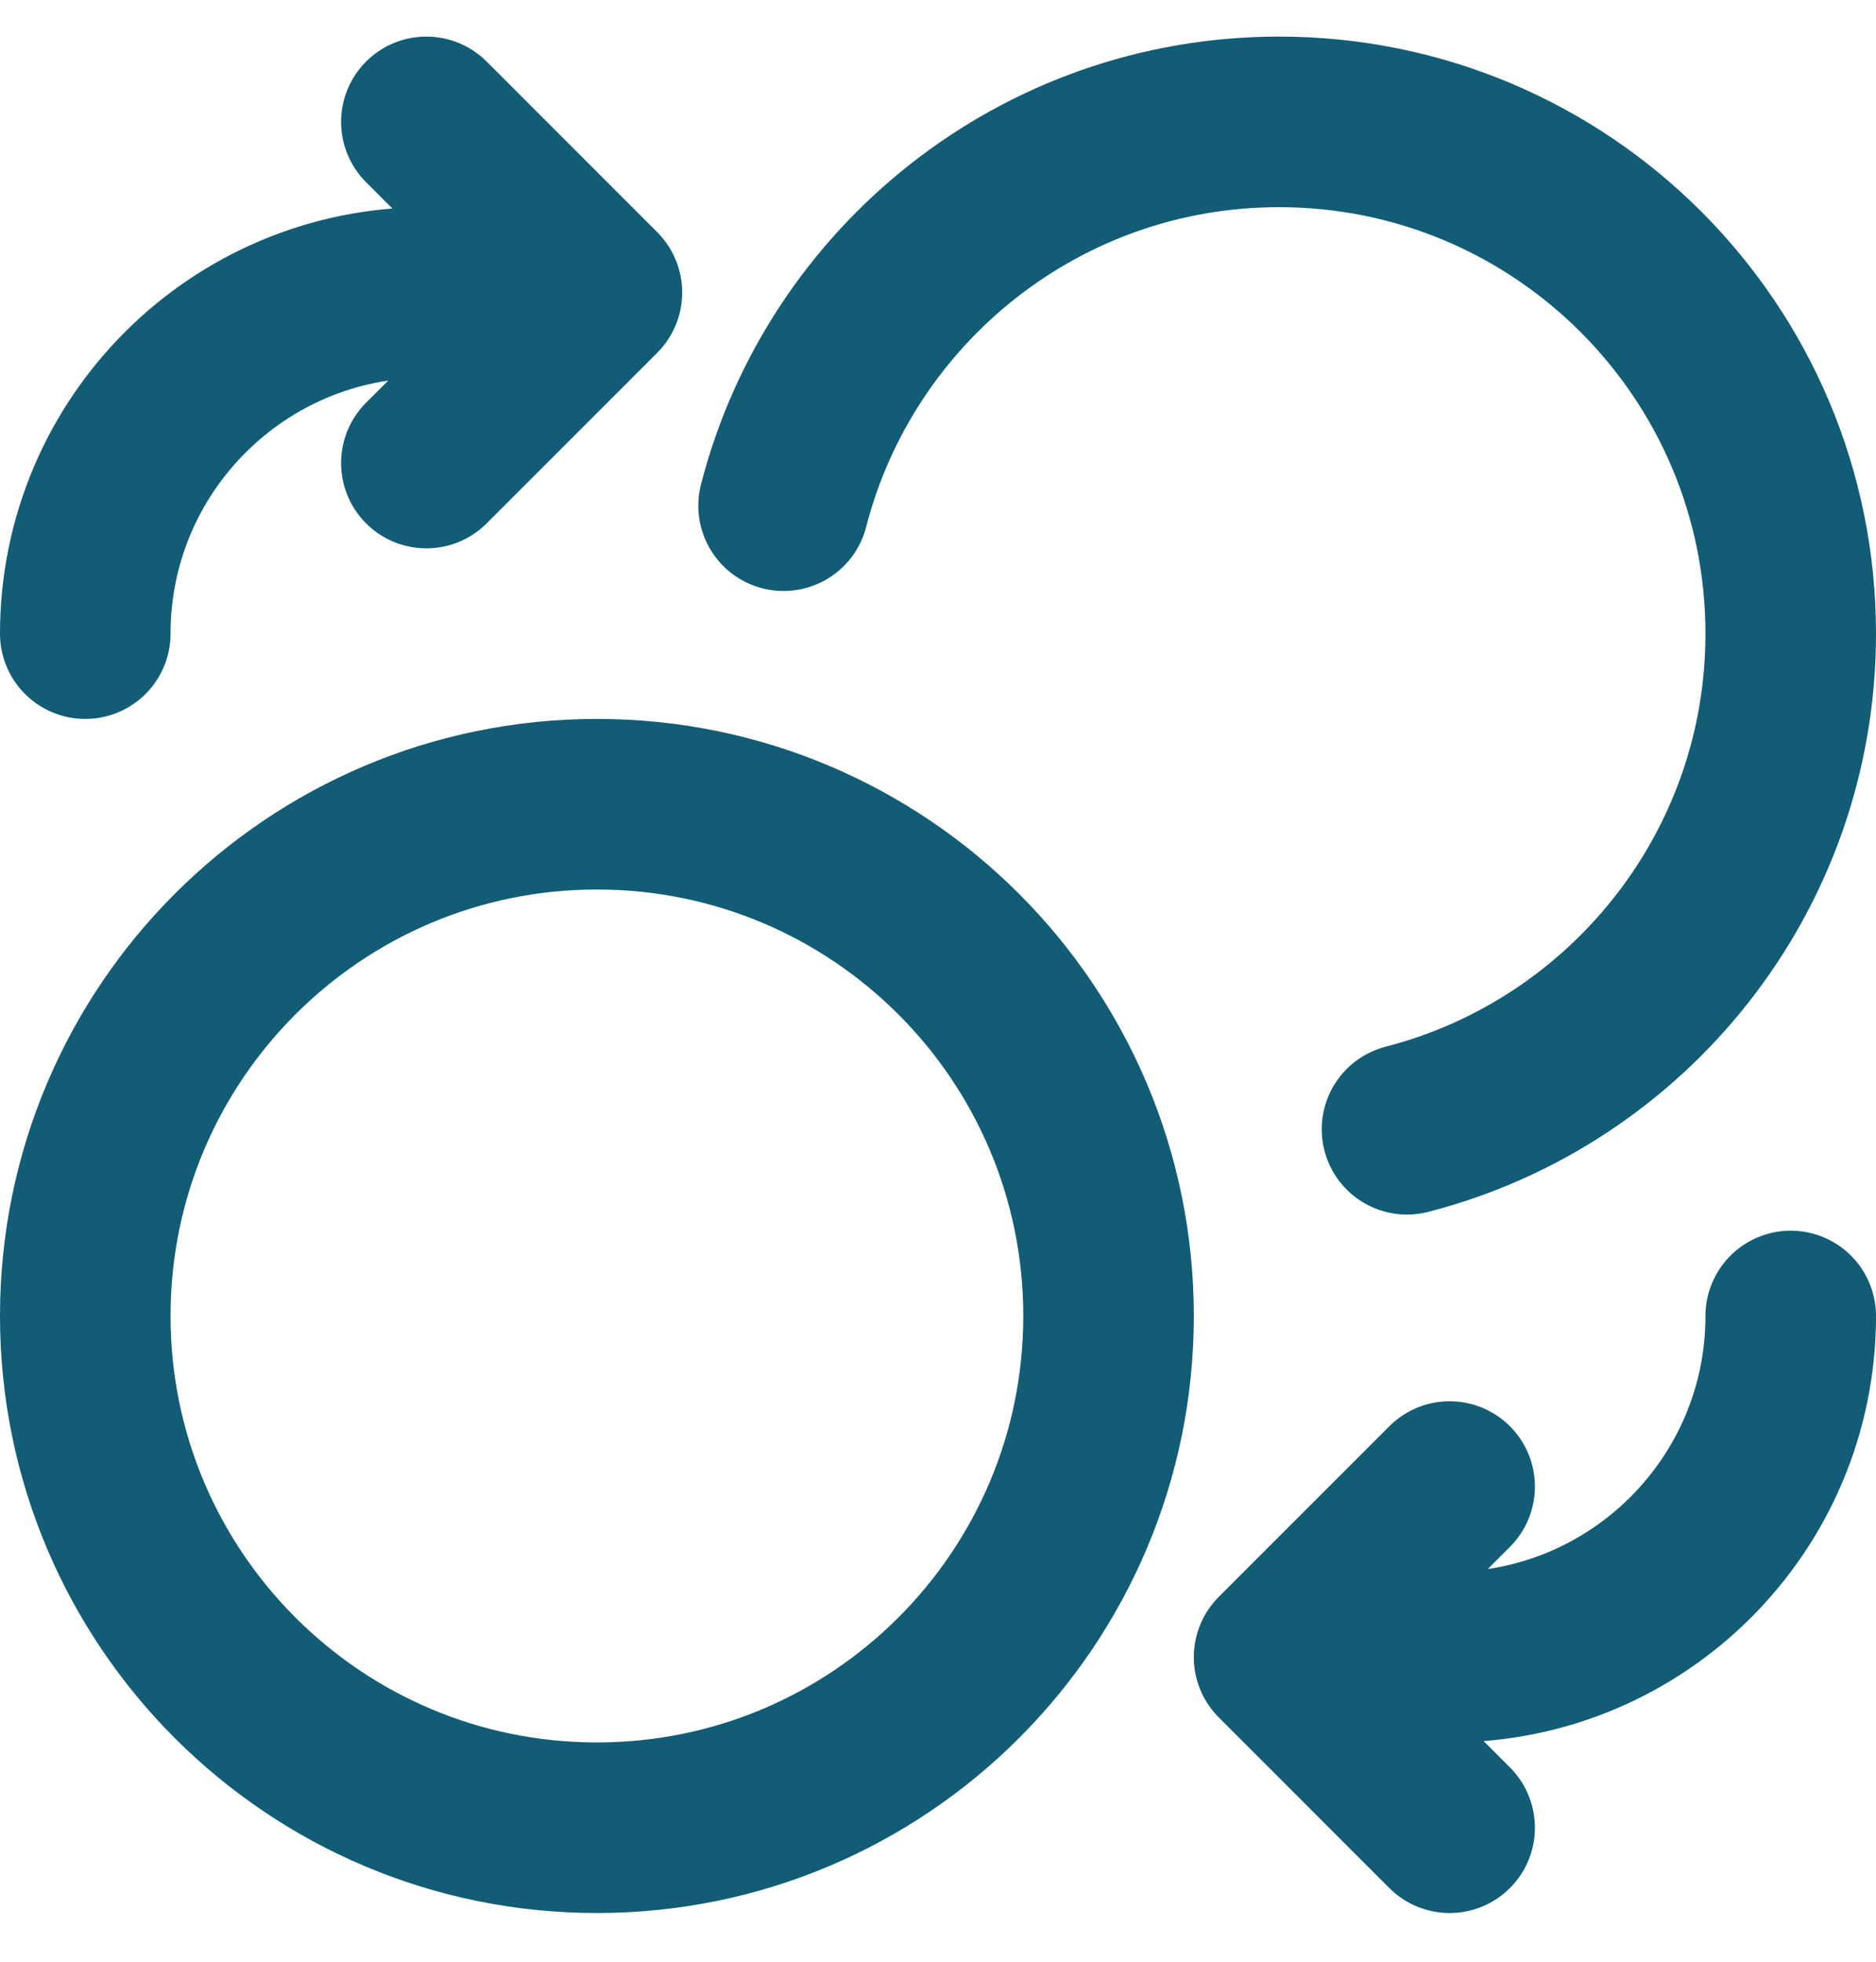
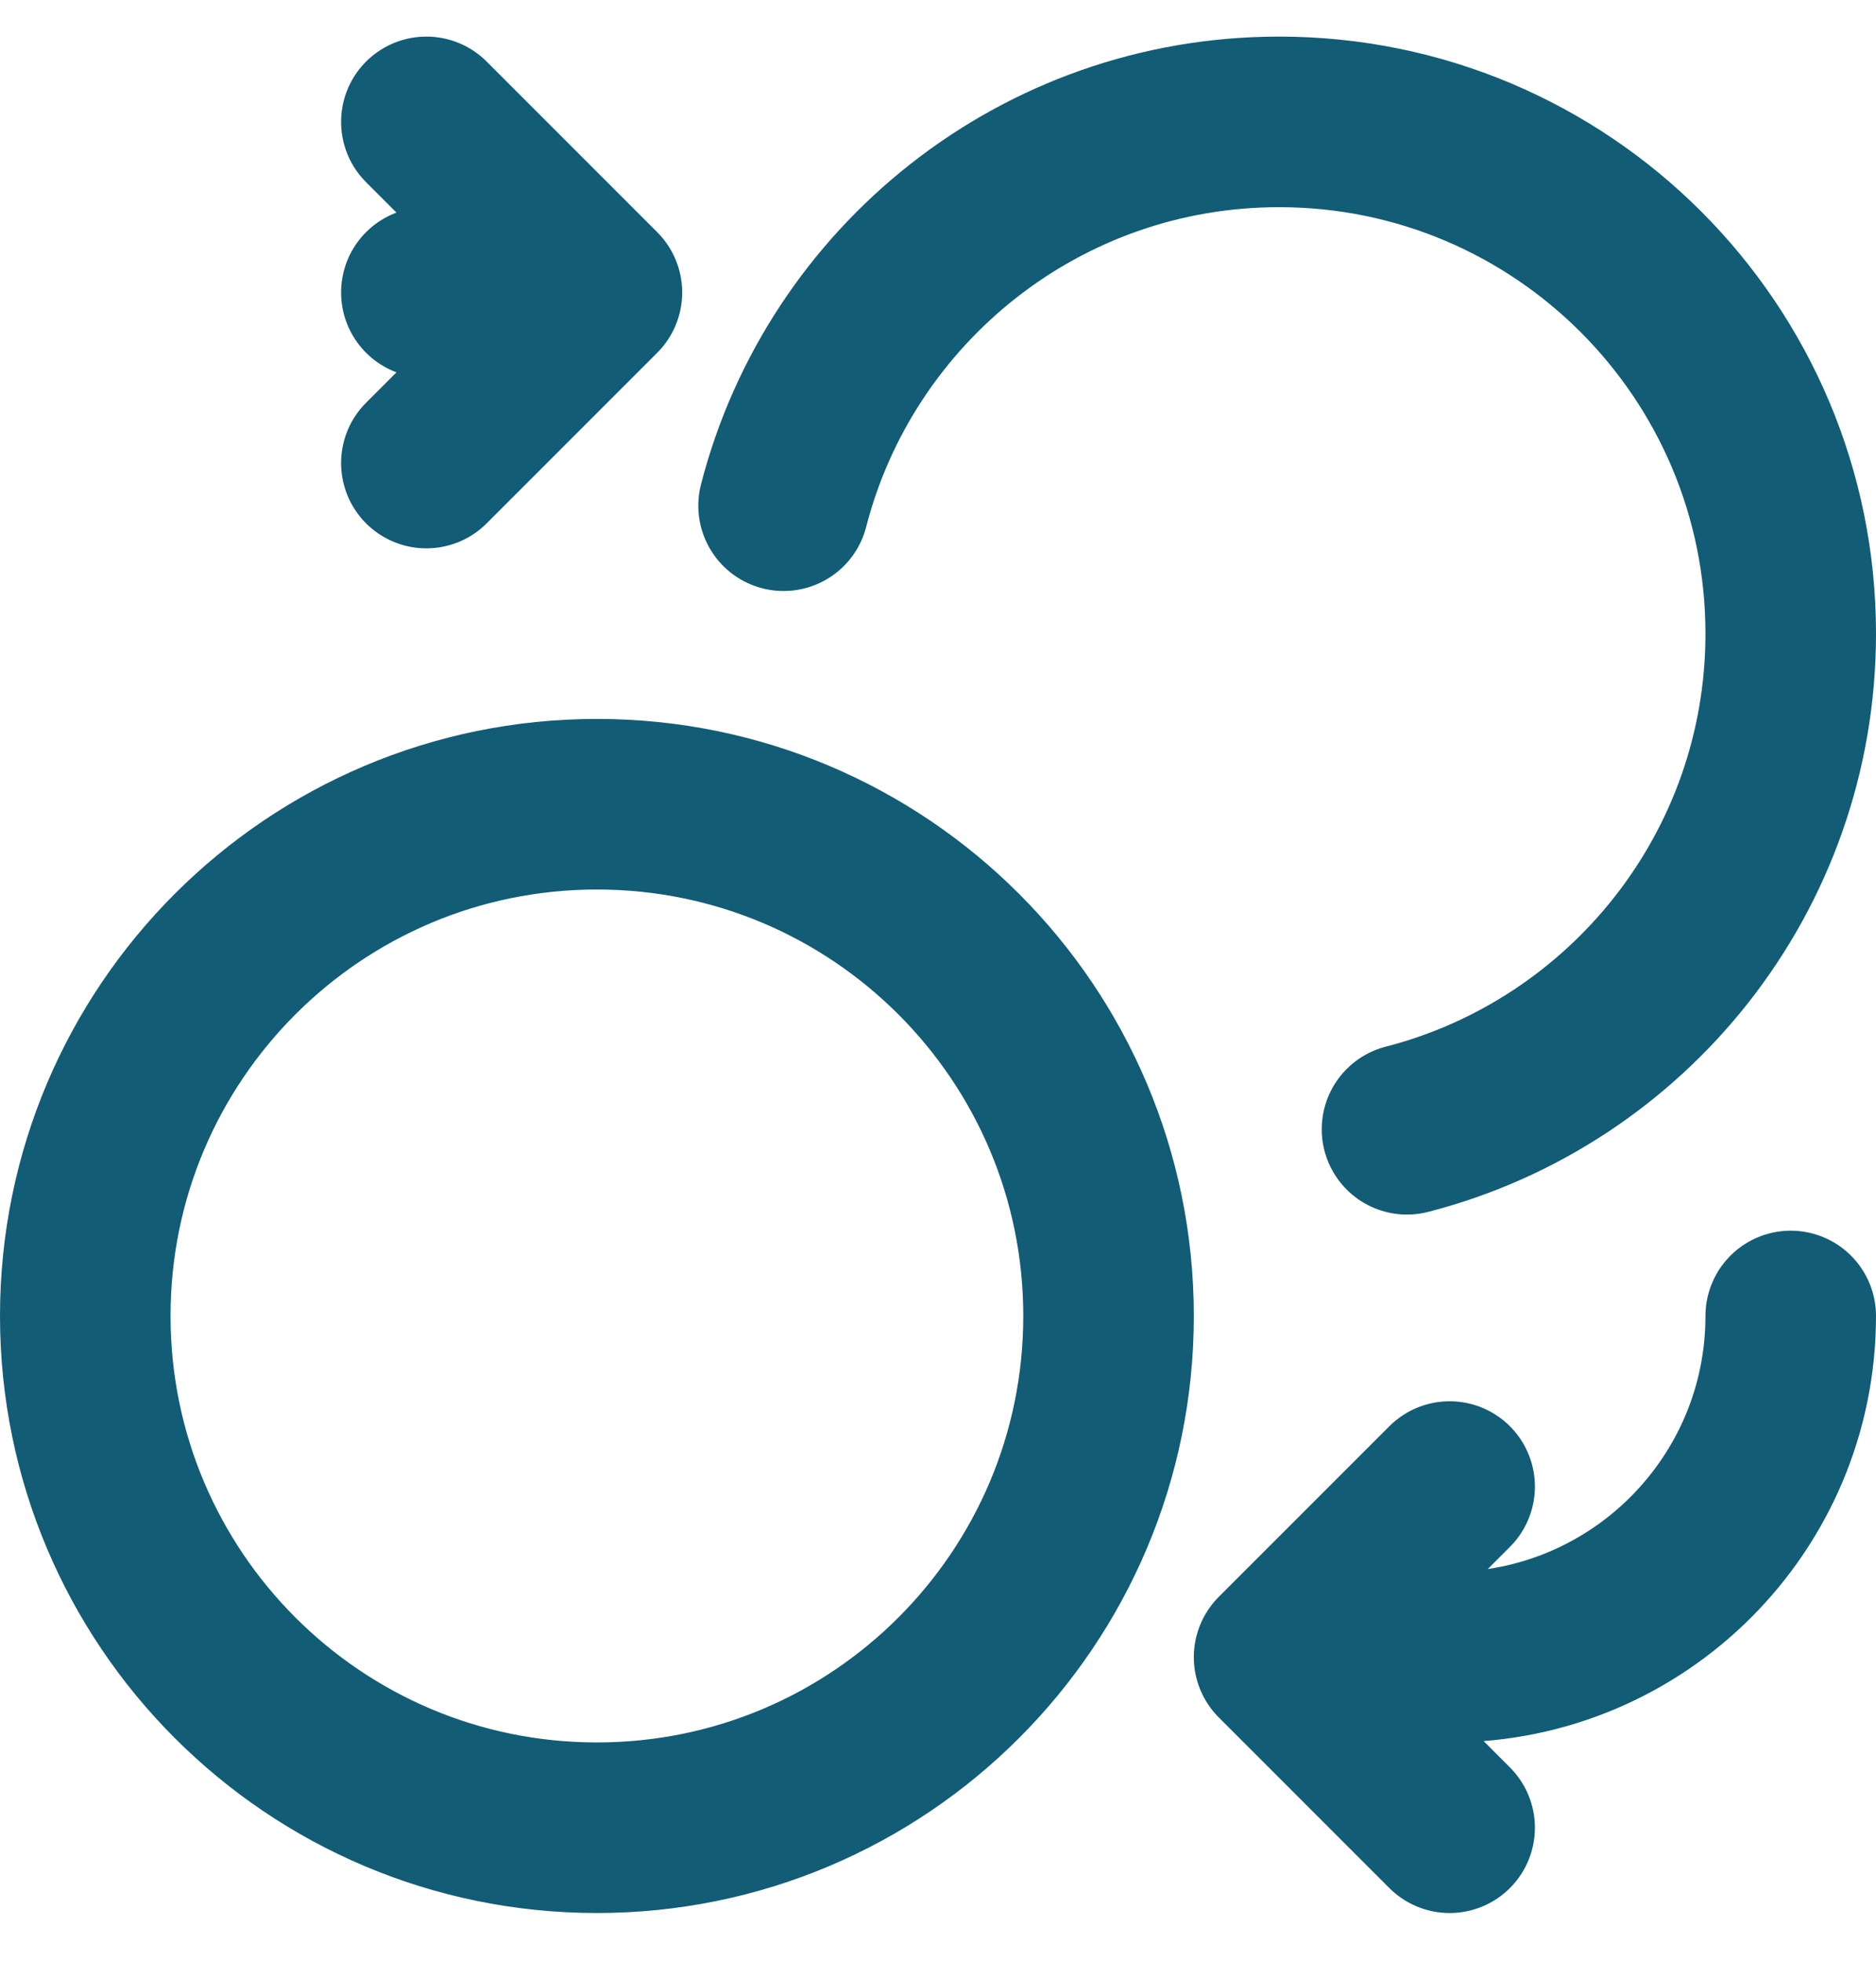
<svg xmlns="http://www.w3.org/2000/svg" width="22" height="23" viewBox="0 0 22 23" fill="none">
-   <path d="M5 5.429L7 3.429M7 3.429L5 1.429M7 3.429H5C2.791 3.429 1 5.22 1 7.429M17 17.429L15 19.429M15 19.429L17 21.429M15 19.429H17C19.209 19.429 21 17.638 21 15.429M9.189 5.929C9.855 3.341 12.204 1.429 15 1.429C18.314 1.429 21 4.115 21 7.429C21 10.224 19.088 12.574 16.5 13.24M13 15.429C13 18.742 10.314 21.429 7 21.429C3.686 21.429 1 18.742 1 15.429C1 12.115 3.686 9.429 7 9.429C10.314 9.429 13 12.115 13 15.429Z" stroke="#125C75" stroke-width="2" stroke-linecap="round" stroke-linejoin="round" />
+   <path d="M5 5.429L7 3.429M7 3.429L5 1.429M7 3.429H5M17 17.429L15 19.429M15 19.429L17 21.429M15 19.429H17C19.209 19.429 21 17.638 21 15.429M9.189 5.929C9.855 3.341 12.204 1.429 15 1.429C18.314 1.429 21 4.115 21 7.429C21 10.224 19.088 12.574 16.5 13.24M13 15.429C13 18.742 10.314 21.429 7 21.429C3.686 21.429 1 18.742 1 15.429C1 12.115 3.686 9.429 7 9.429C10.314 9.429 13 12.115 13 15.429Z" stroke="#125C75" stroke-width="2" stroke-linecap="round" stroke-linejoin="round" />
</svg>